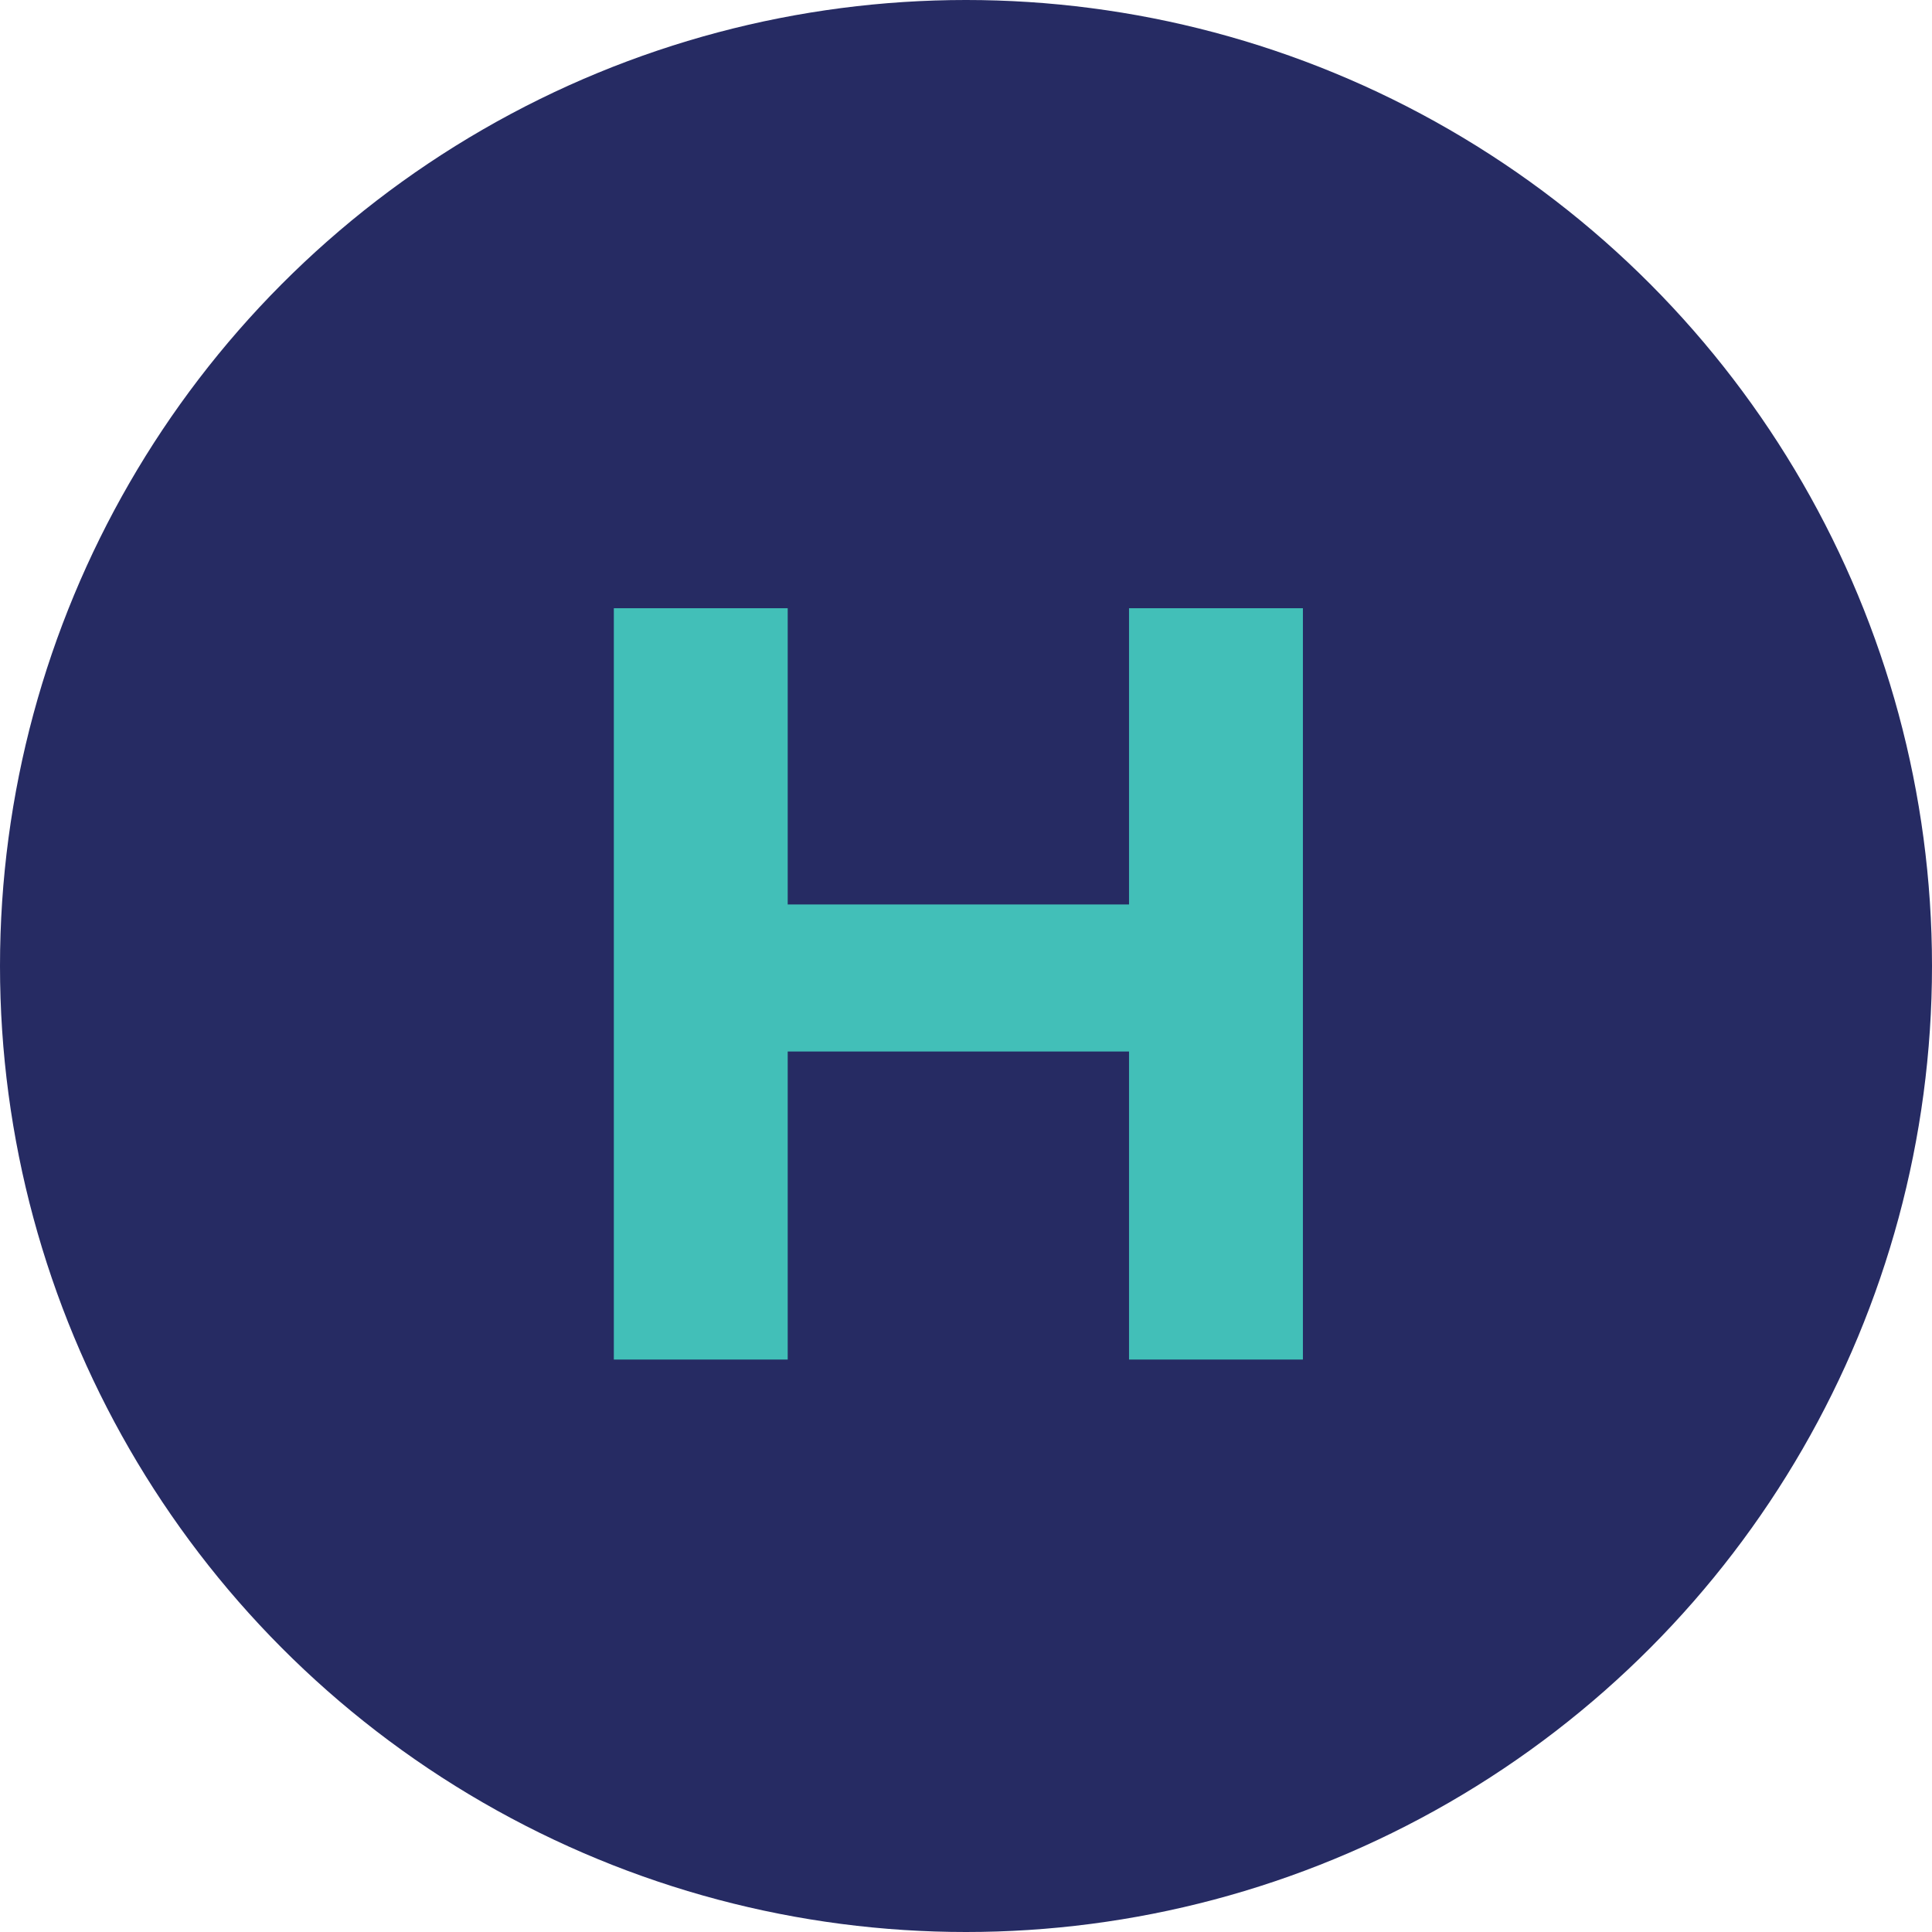
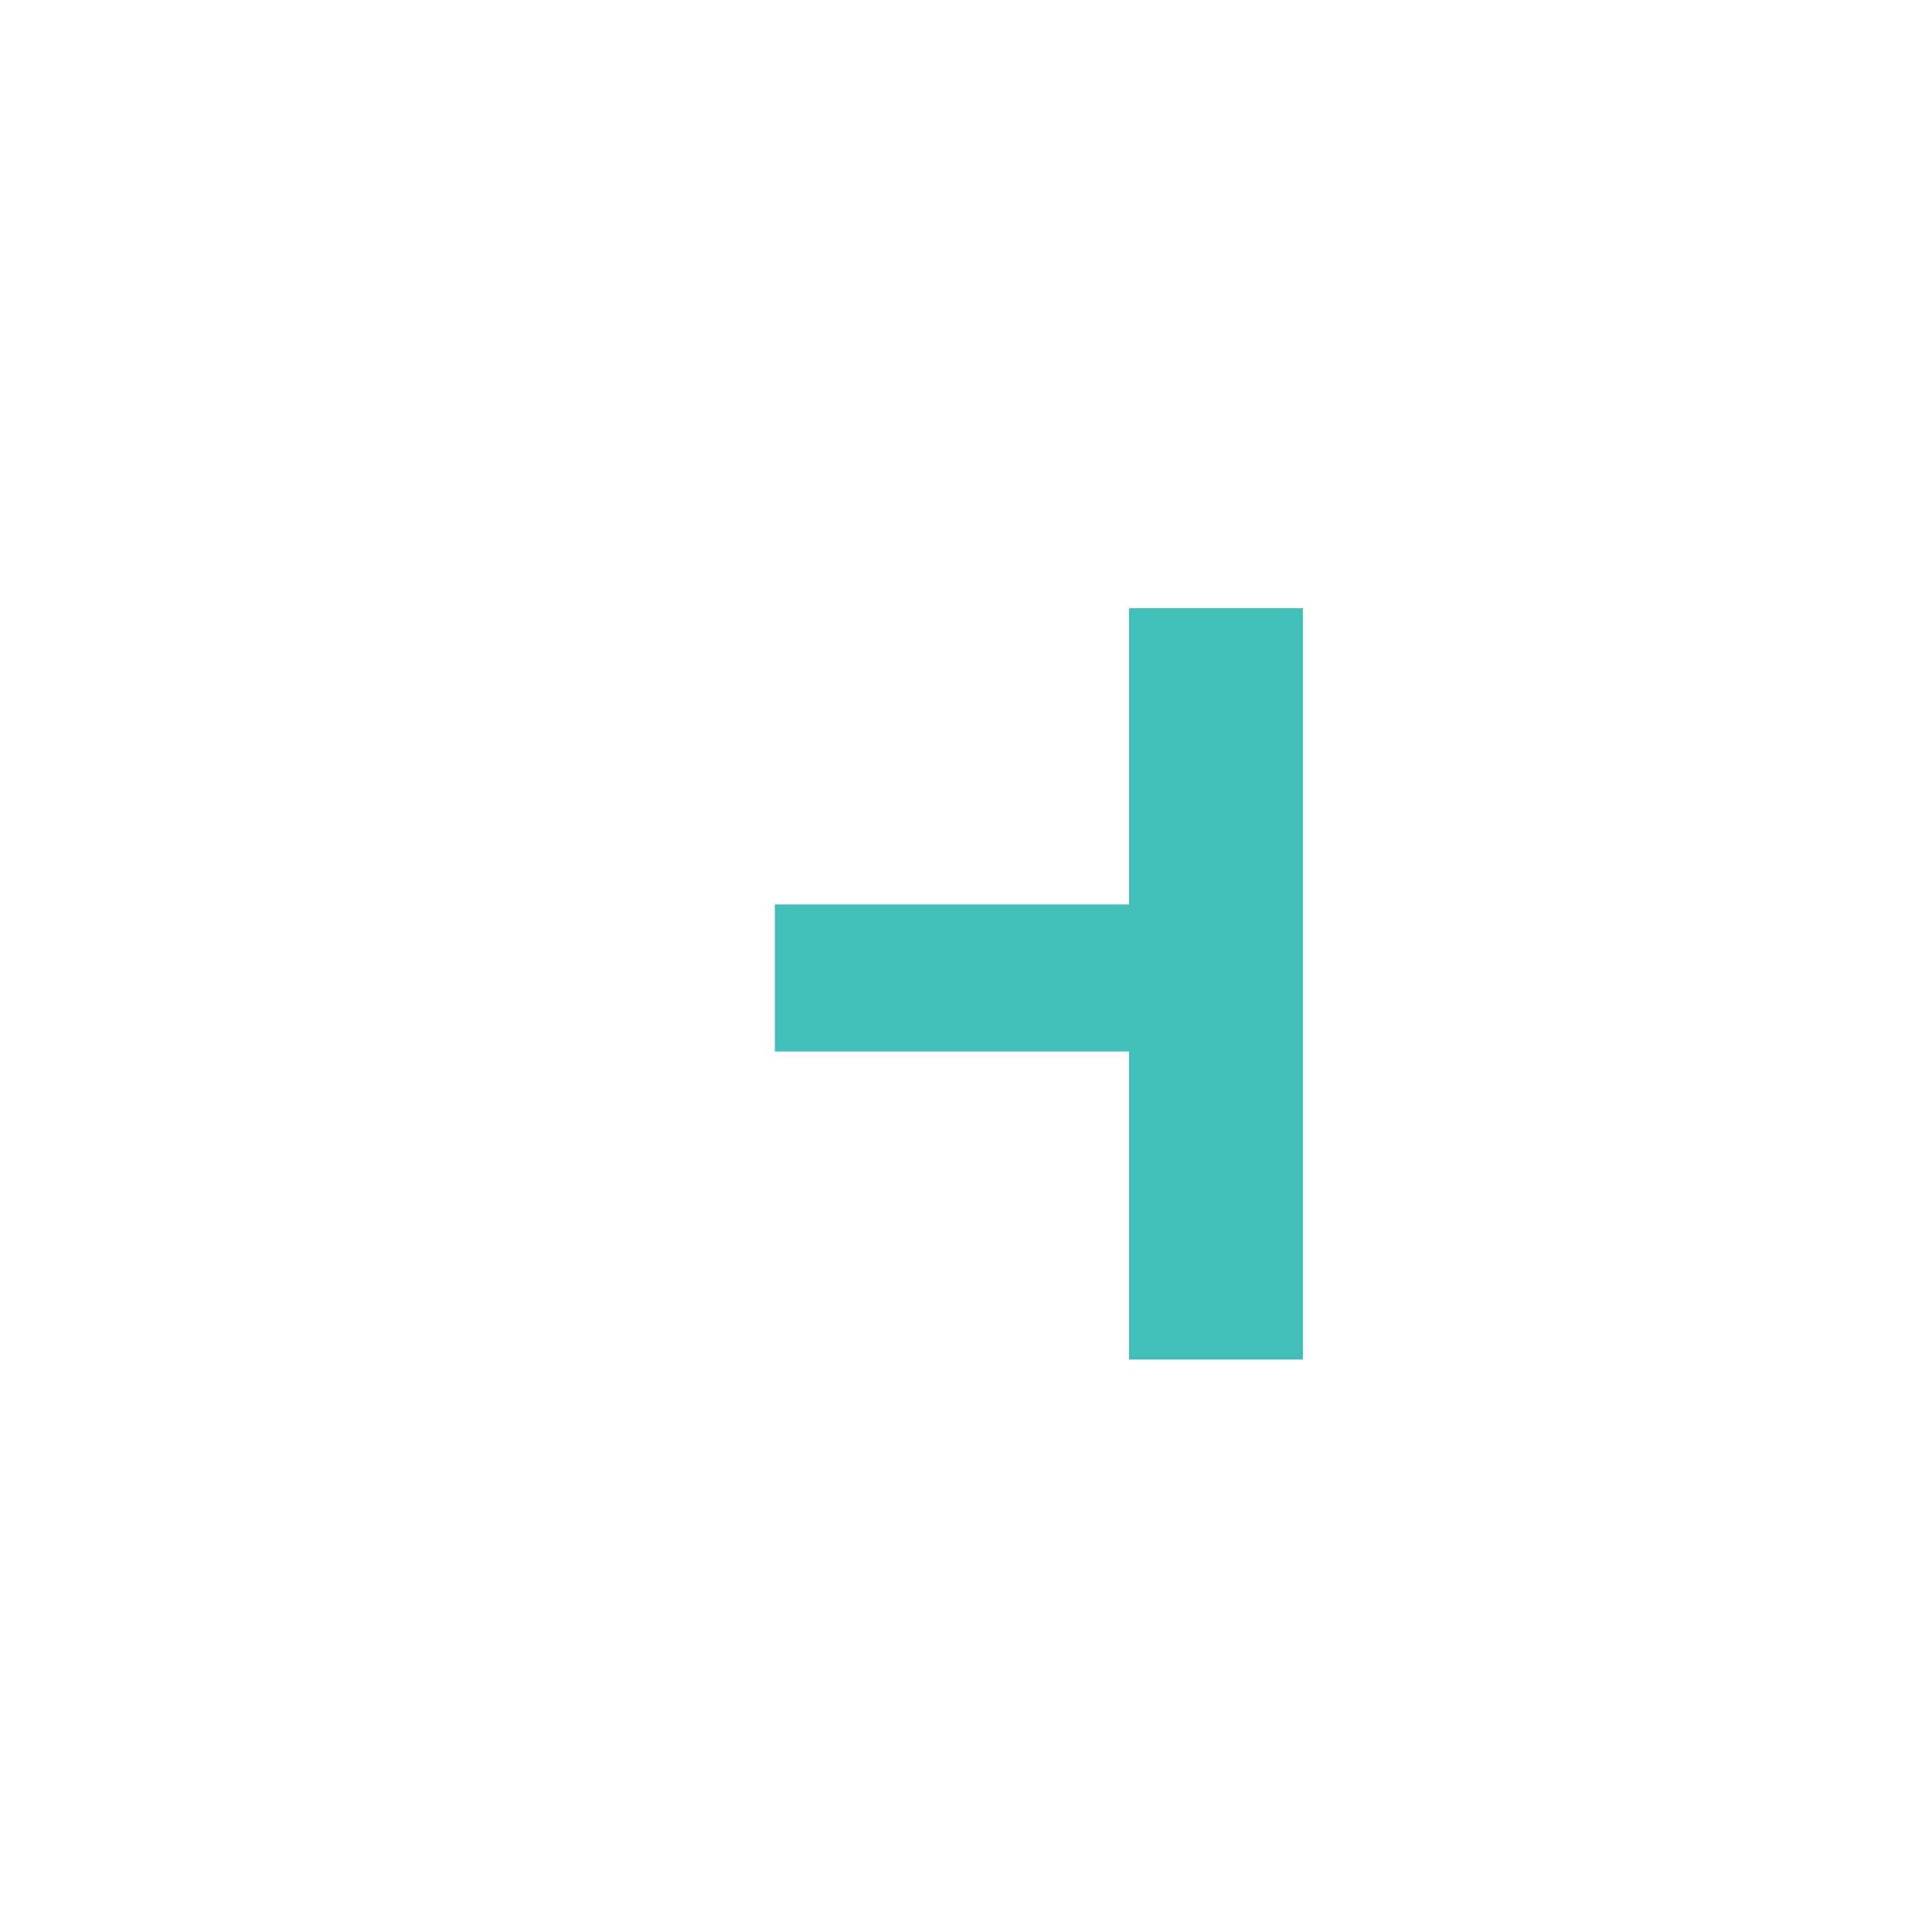
<svg xmlns="http://www.w3.org/2000/svg" width="81" height="81" viewBox="0 0 81 81" fill="none">
-   <circle cx="40.5" cy="40.5" r="40.5" fill="#262B63" />
-   <path d="M47.335 25.5H54.625V57H47.335V25.5ZM33.025 57H25.735V25.5H33.025V57ZM47.875 44.085H32.485V37.92H47.875V44.085Z" fill="#42BFB8" />
+   <path d="M47.335 25.5H54.625V57H47.335V25.5ZM33.025 57H25.735V25.5V57ZM47.875 44.085H32.485V37.92H47.875V44.085Z" fill="#42BFB8" />
</svg>